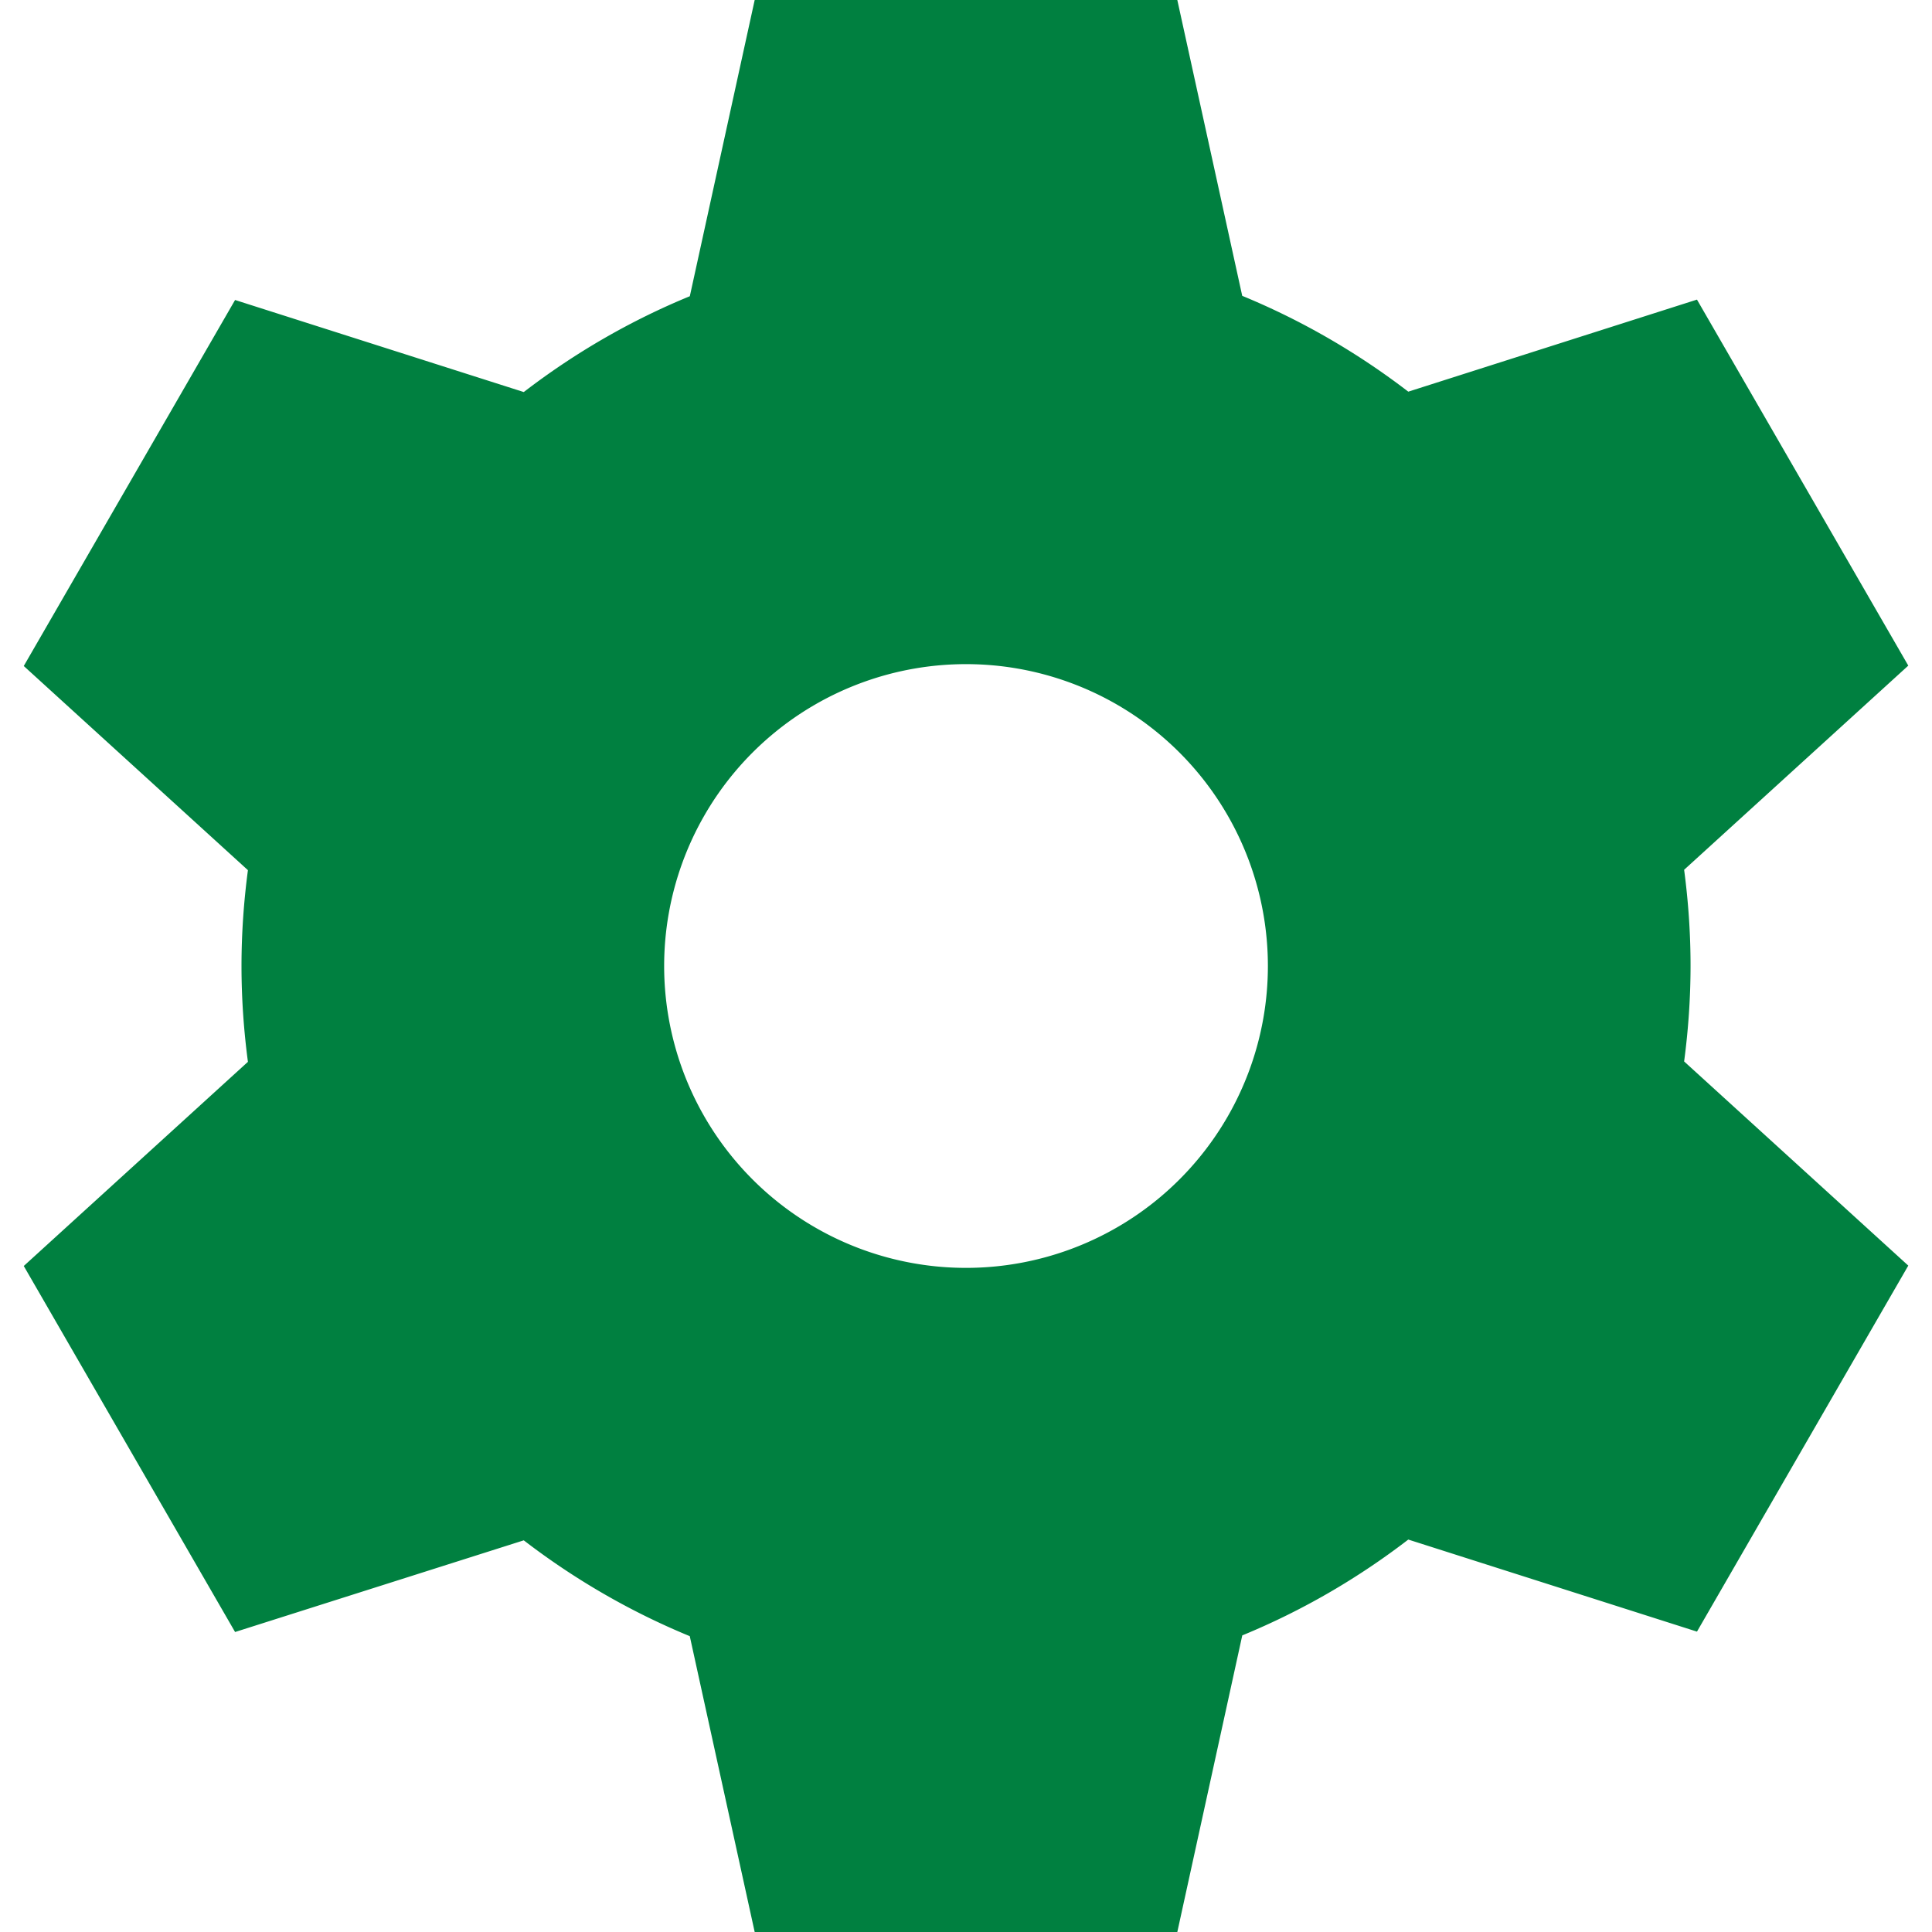
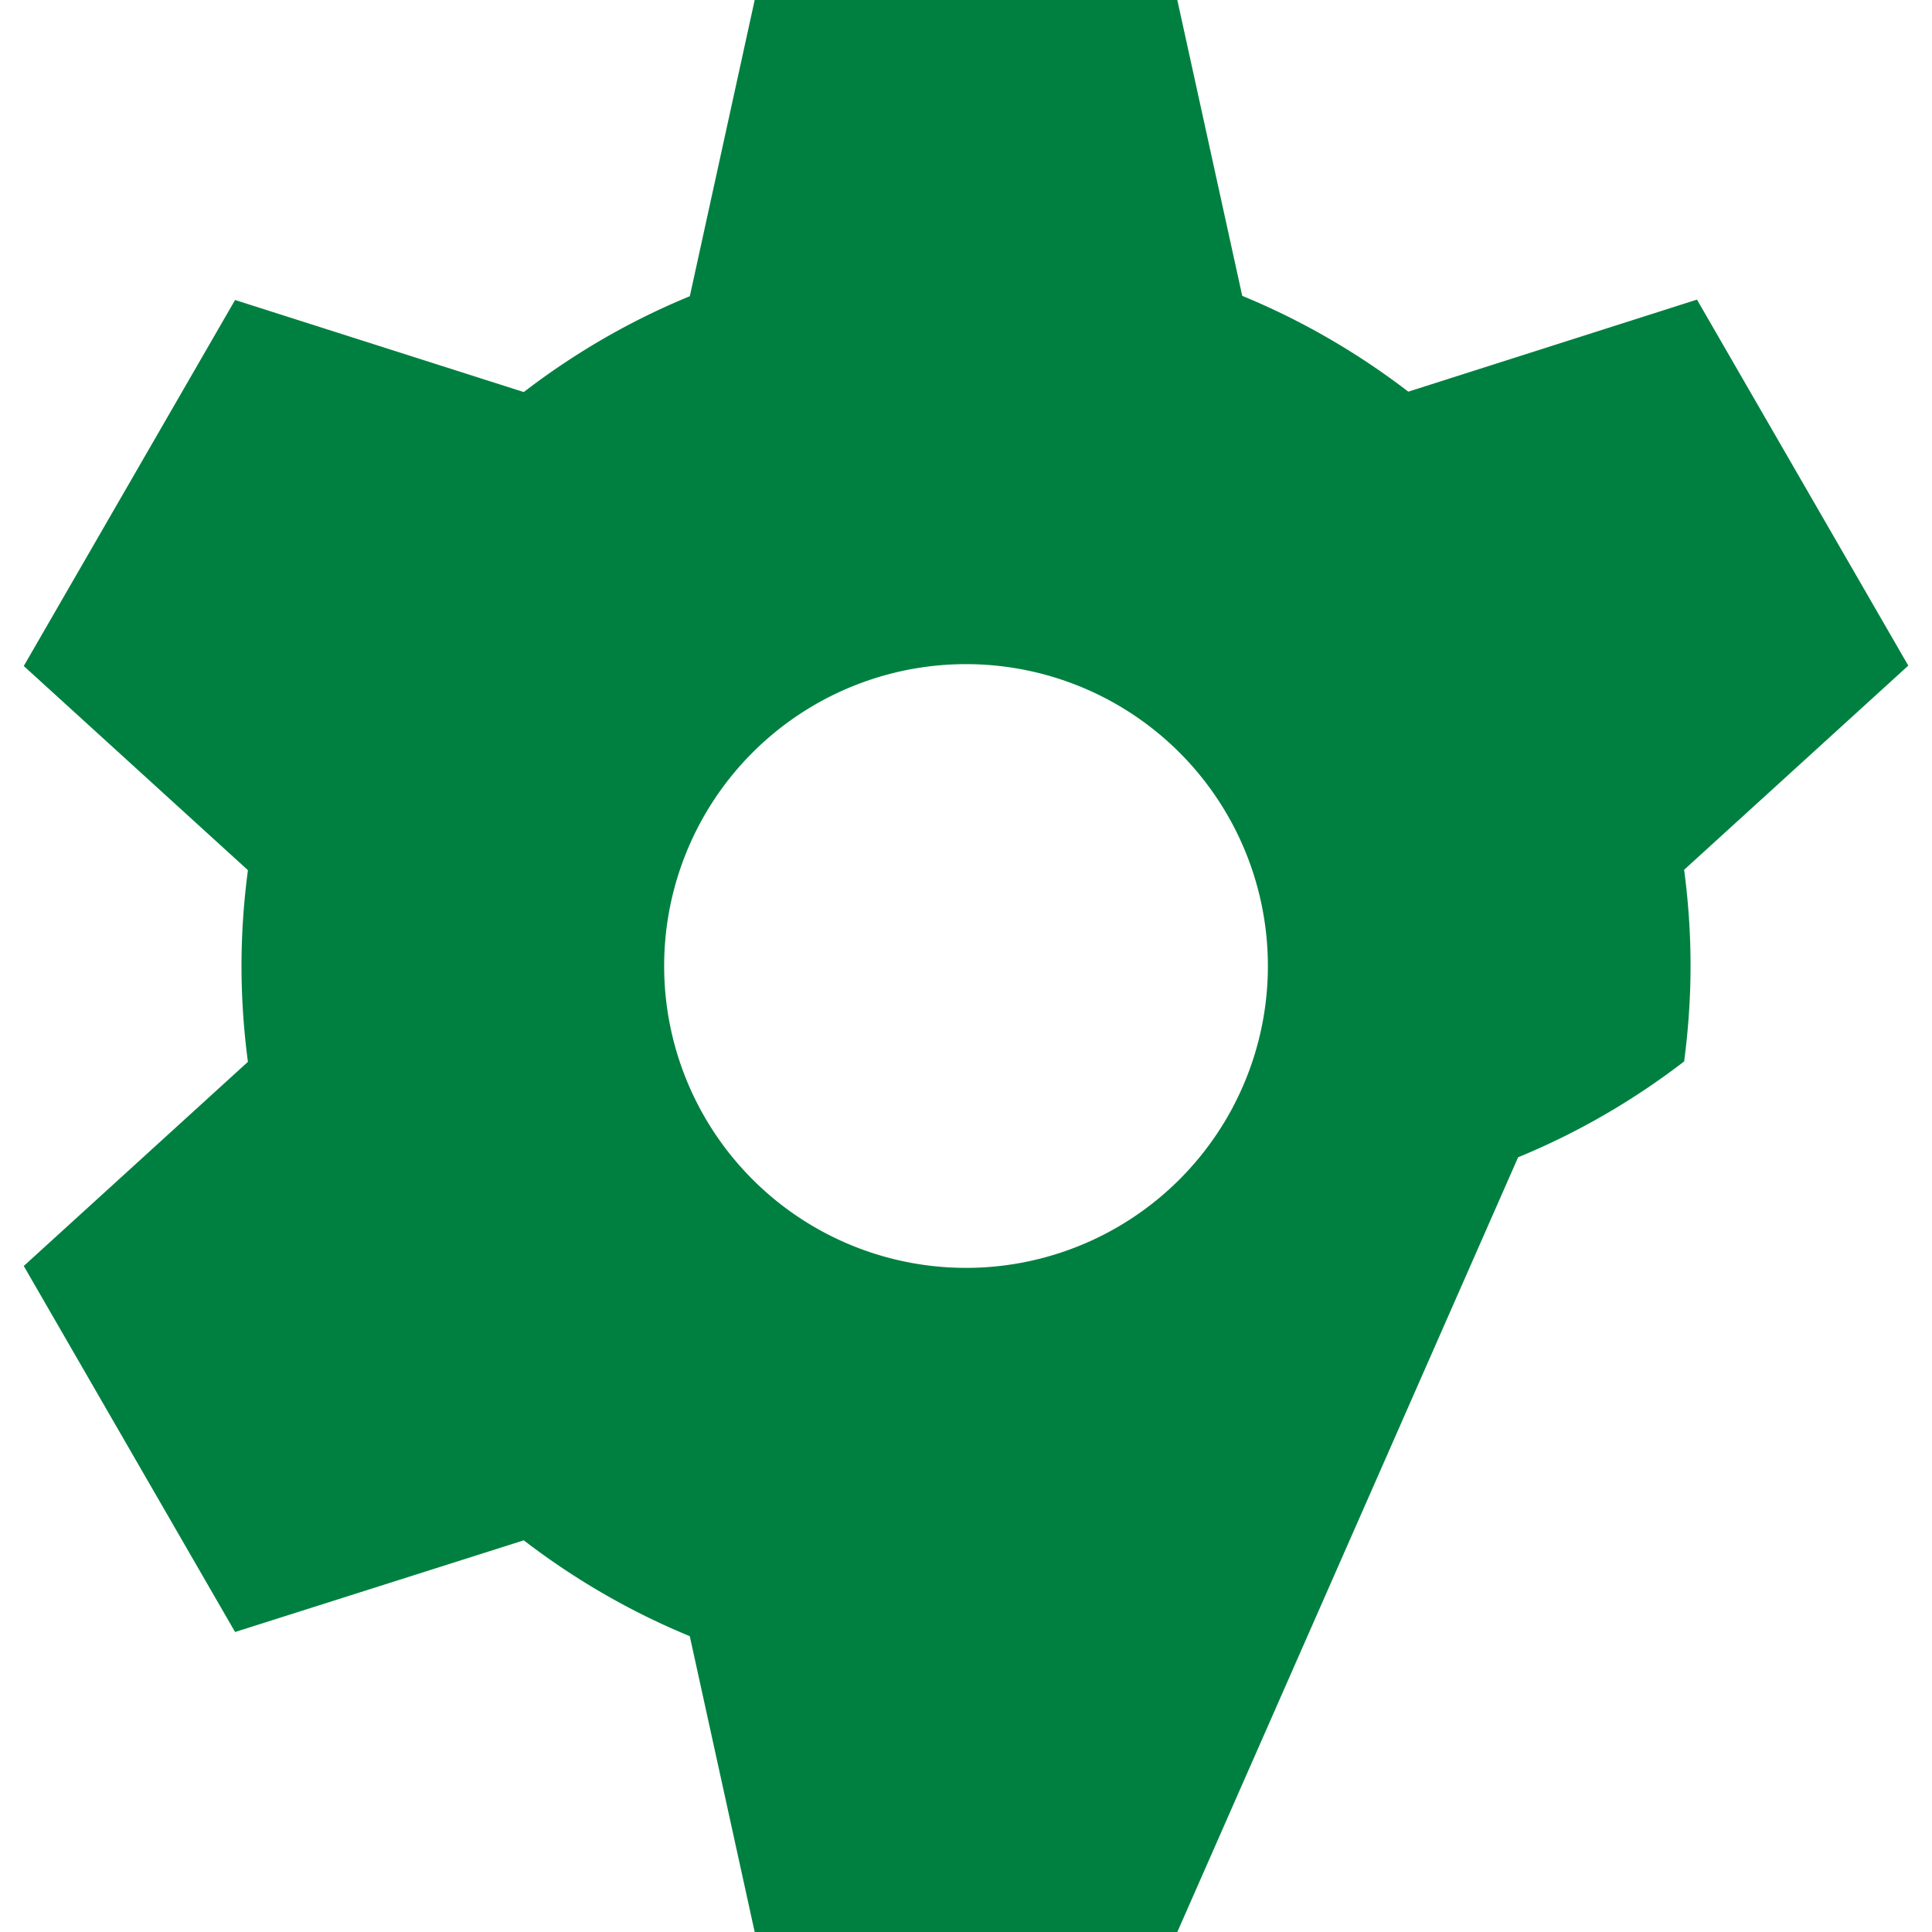
<svg xmlns="http://www.w3.org/2000/svg" width="40" height="40">
-   <path d="M15.625 0h8.75l1.344 6.125c1.234.508 2.391 1.18 3.438 1.984l5.977-1.906 4.375 7.578-4.641 4.227c.086.648.133 1.313.133 1.984s-.047 1.336-.133 1.984l4.641 4.227-4.375 7.578-5.977-1.906c-1.047.805-2.203 1.477-3.437 1.984L24.375 40h-8.75l-1.344-6.125c-1.234-.508-2.391-1.18-3.437-1.984l-5.977 1.898-4.375-7.578 4.641-4.227C5.047 21.336 5 20.672 5 20s.047-1.336.133-1.984L.492 13.789l4.375-7.578 5.977 1.906c1.047-.805 2.203-1.477 3.438-1.984L15.625 0zM20 26.25a6.25 6.25 0 0 0 5.413-9.375 6.25 6.25 0 0 0-10.825 0A6.25 6.25 0 0 0 20 26.25z" fill="#008040" fill-rule="nonzero" />
+   <path d="M15.625 0h8.75l1.344 6.125c1.234.508 2.391 1.18 3.438 1.984l5.977-1.906 4.375 7.578-4.641 4.227c.086.648.133 1.313.133 1.984s-.047 1.336-.133 1.984c-1.047.805-2.203 1.477-3.437 1.984L24.375 40h-8.75l-1.344-6.125c-1.234-.508-2.391-1.18-3.437-1.984l-5.977 1.898-4.375-7.578 4.641-4.227C5.047 21.336 5 20.672 5 20s.047-1.336.133-1.984L.492 13.789l4.375-7.578 5.977 1.906c1.047-.805 2.203-1.477 3.438-1.984L15.625 0zM20 26.25a6.25 6.25 0 0 0 5.413-9.375 6.25 6.25 0 0 0-10.825 0A6.25 6.25 0 0 0 20 26.25z" fill="#008040" fill-rule="nonzero" />
</svg>